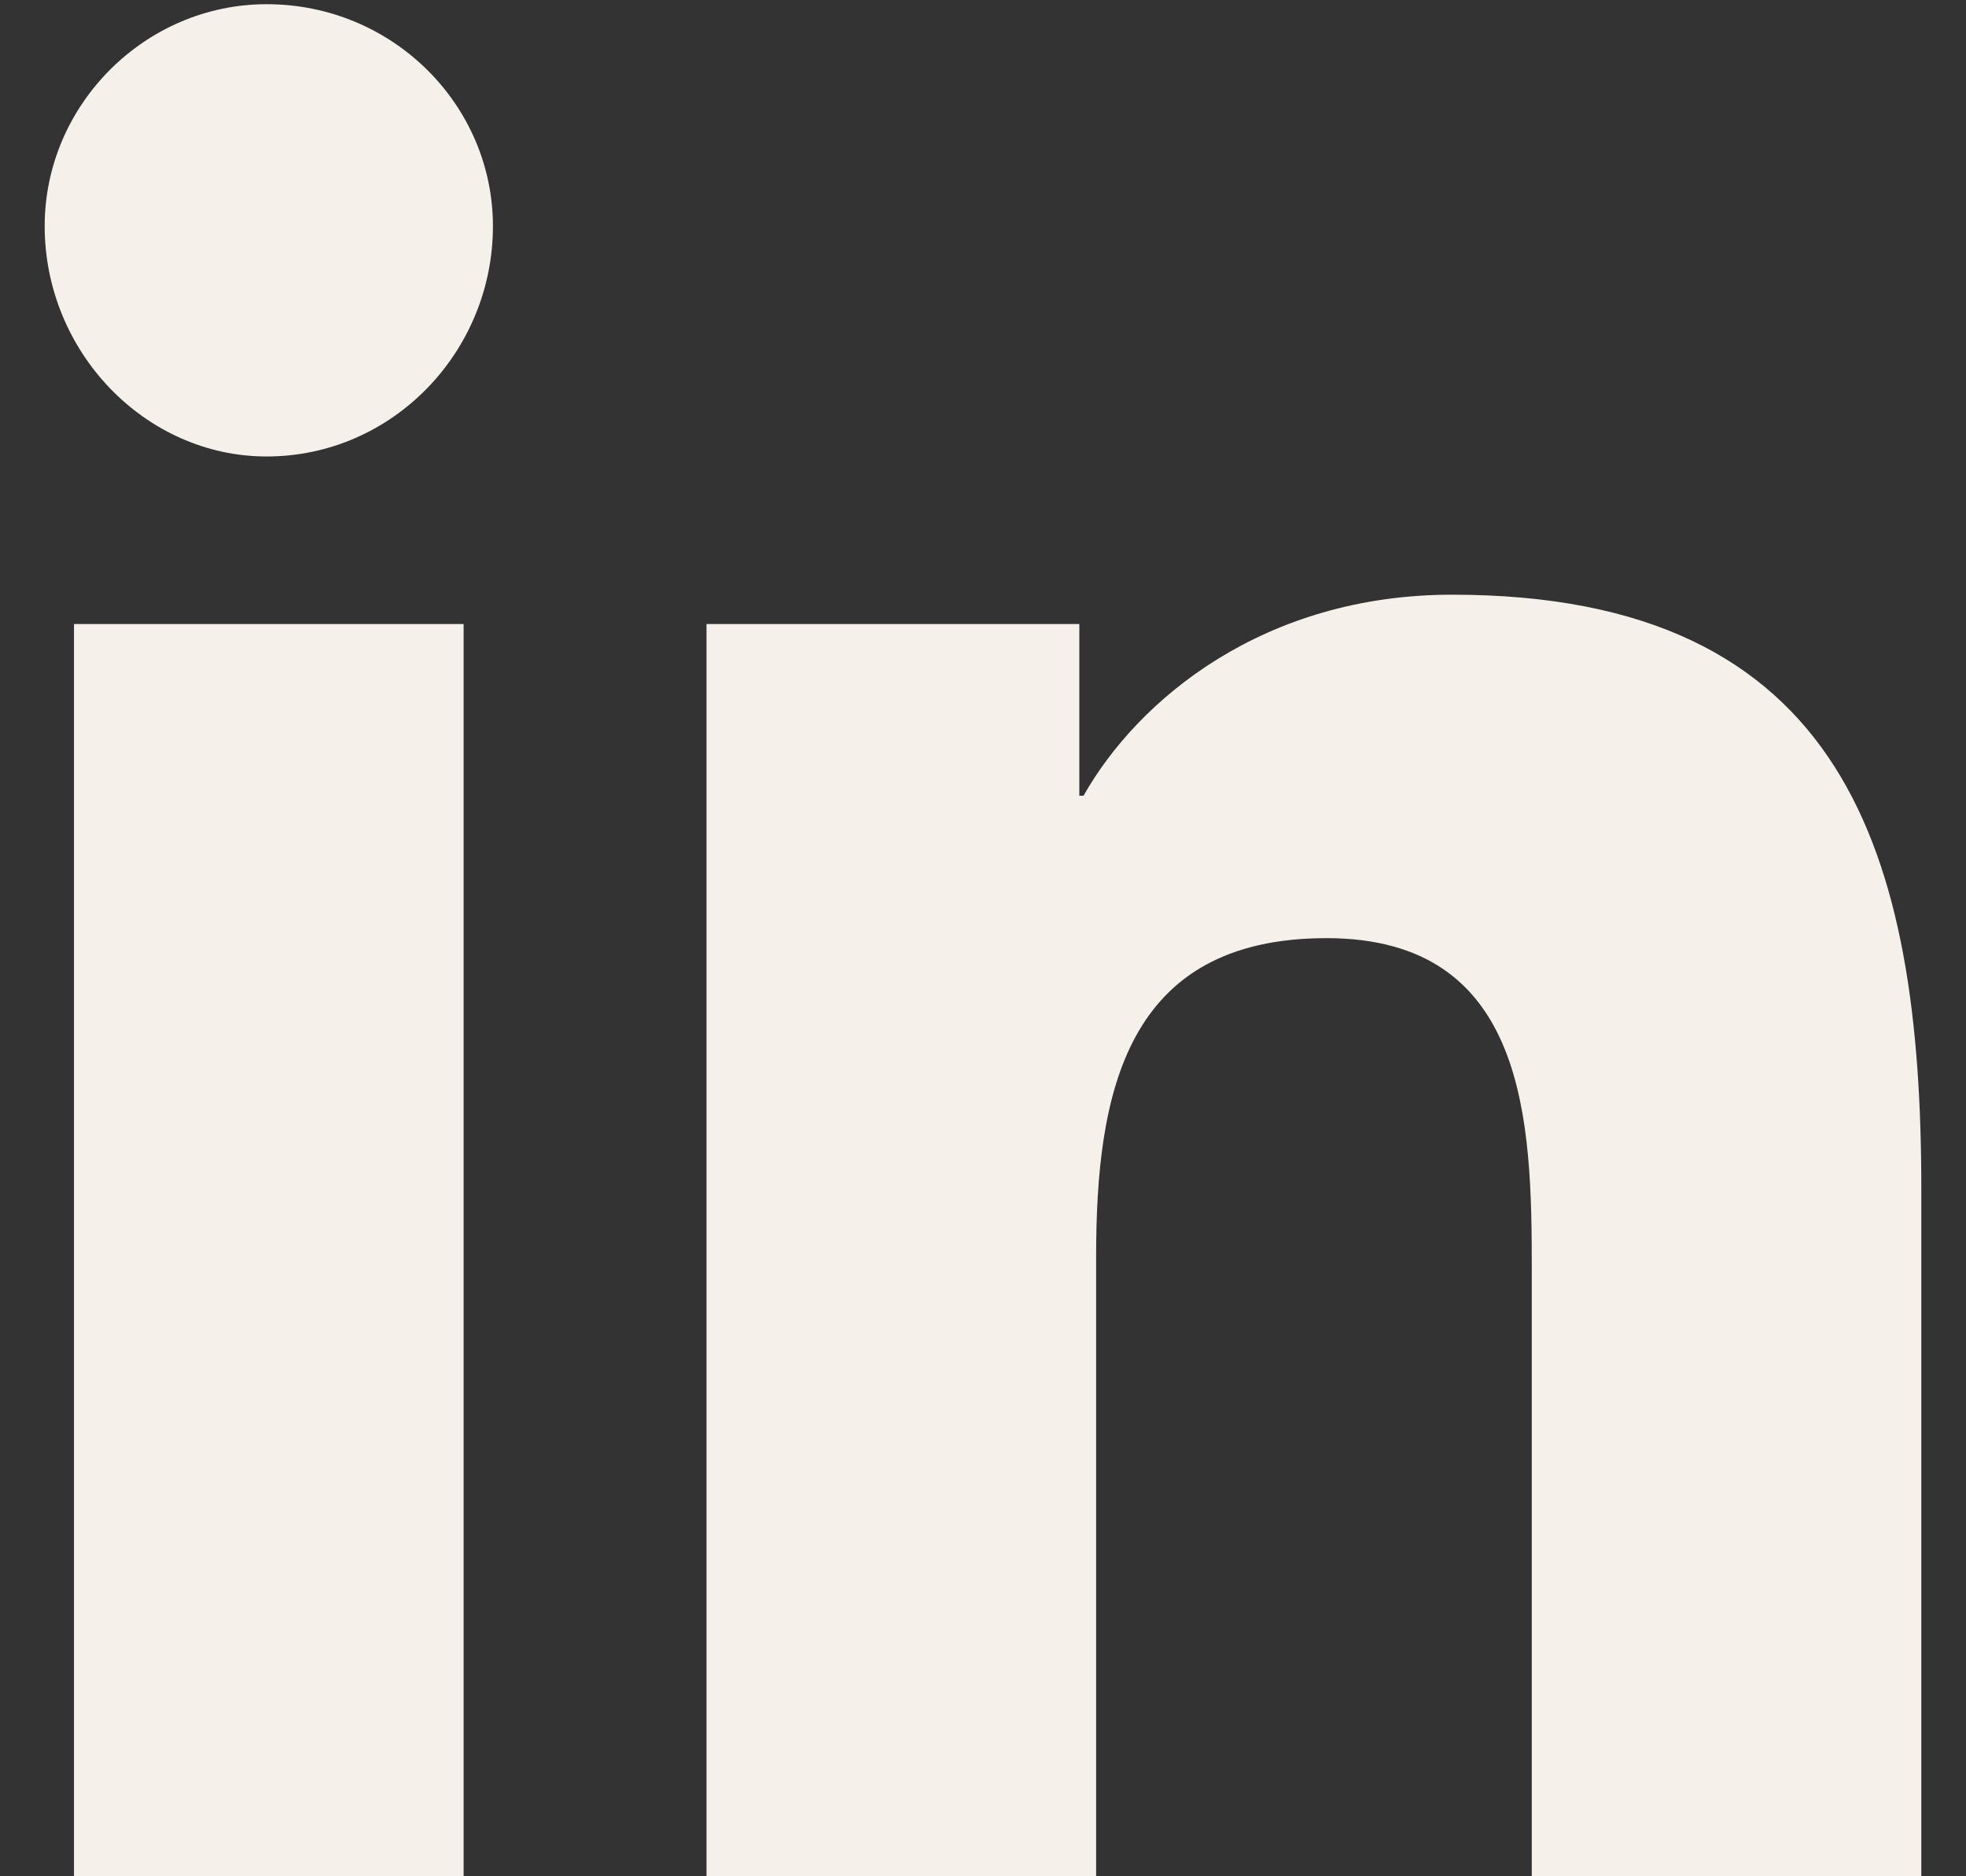
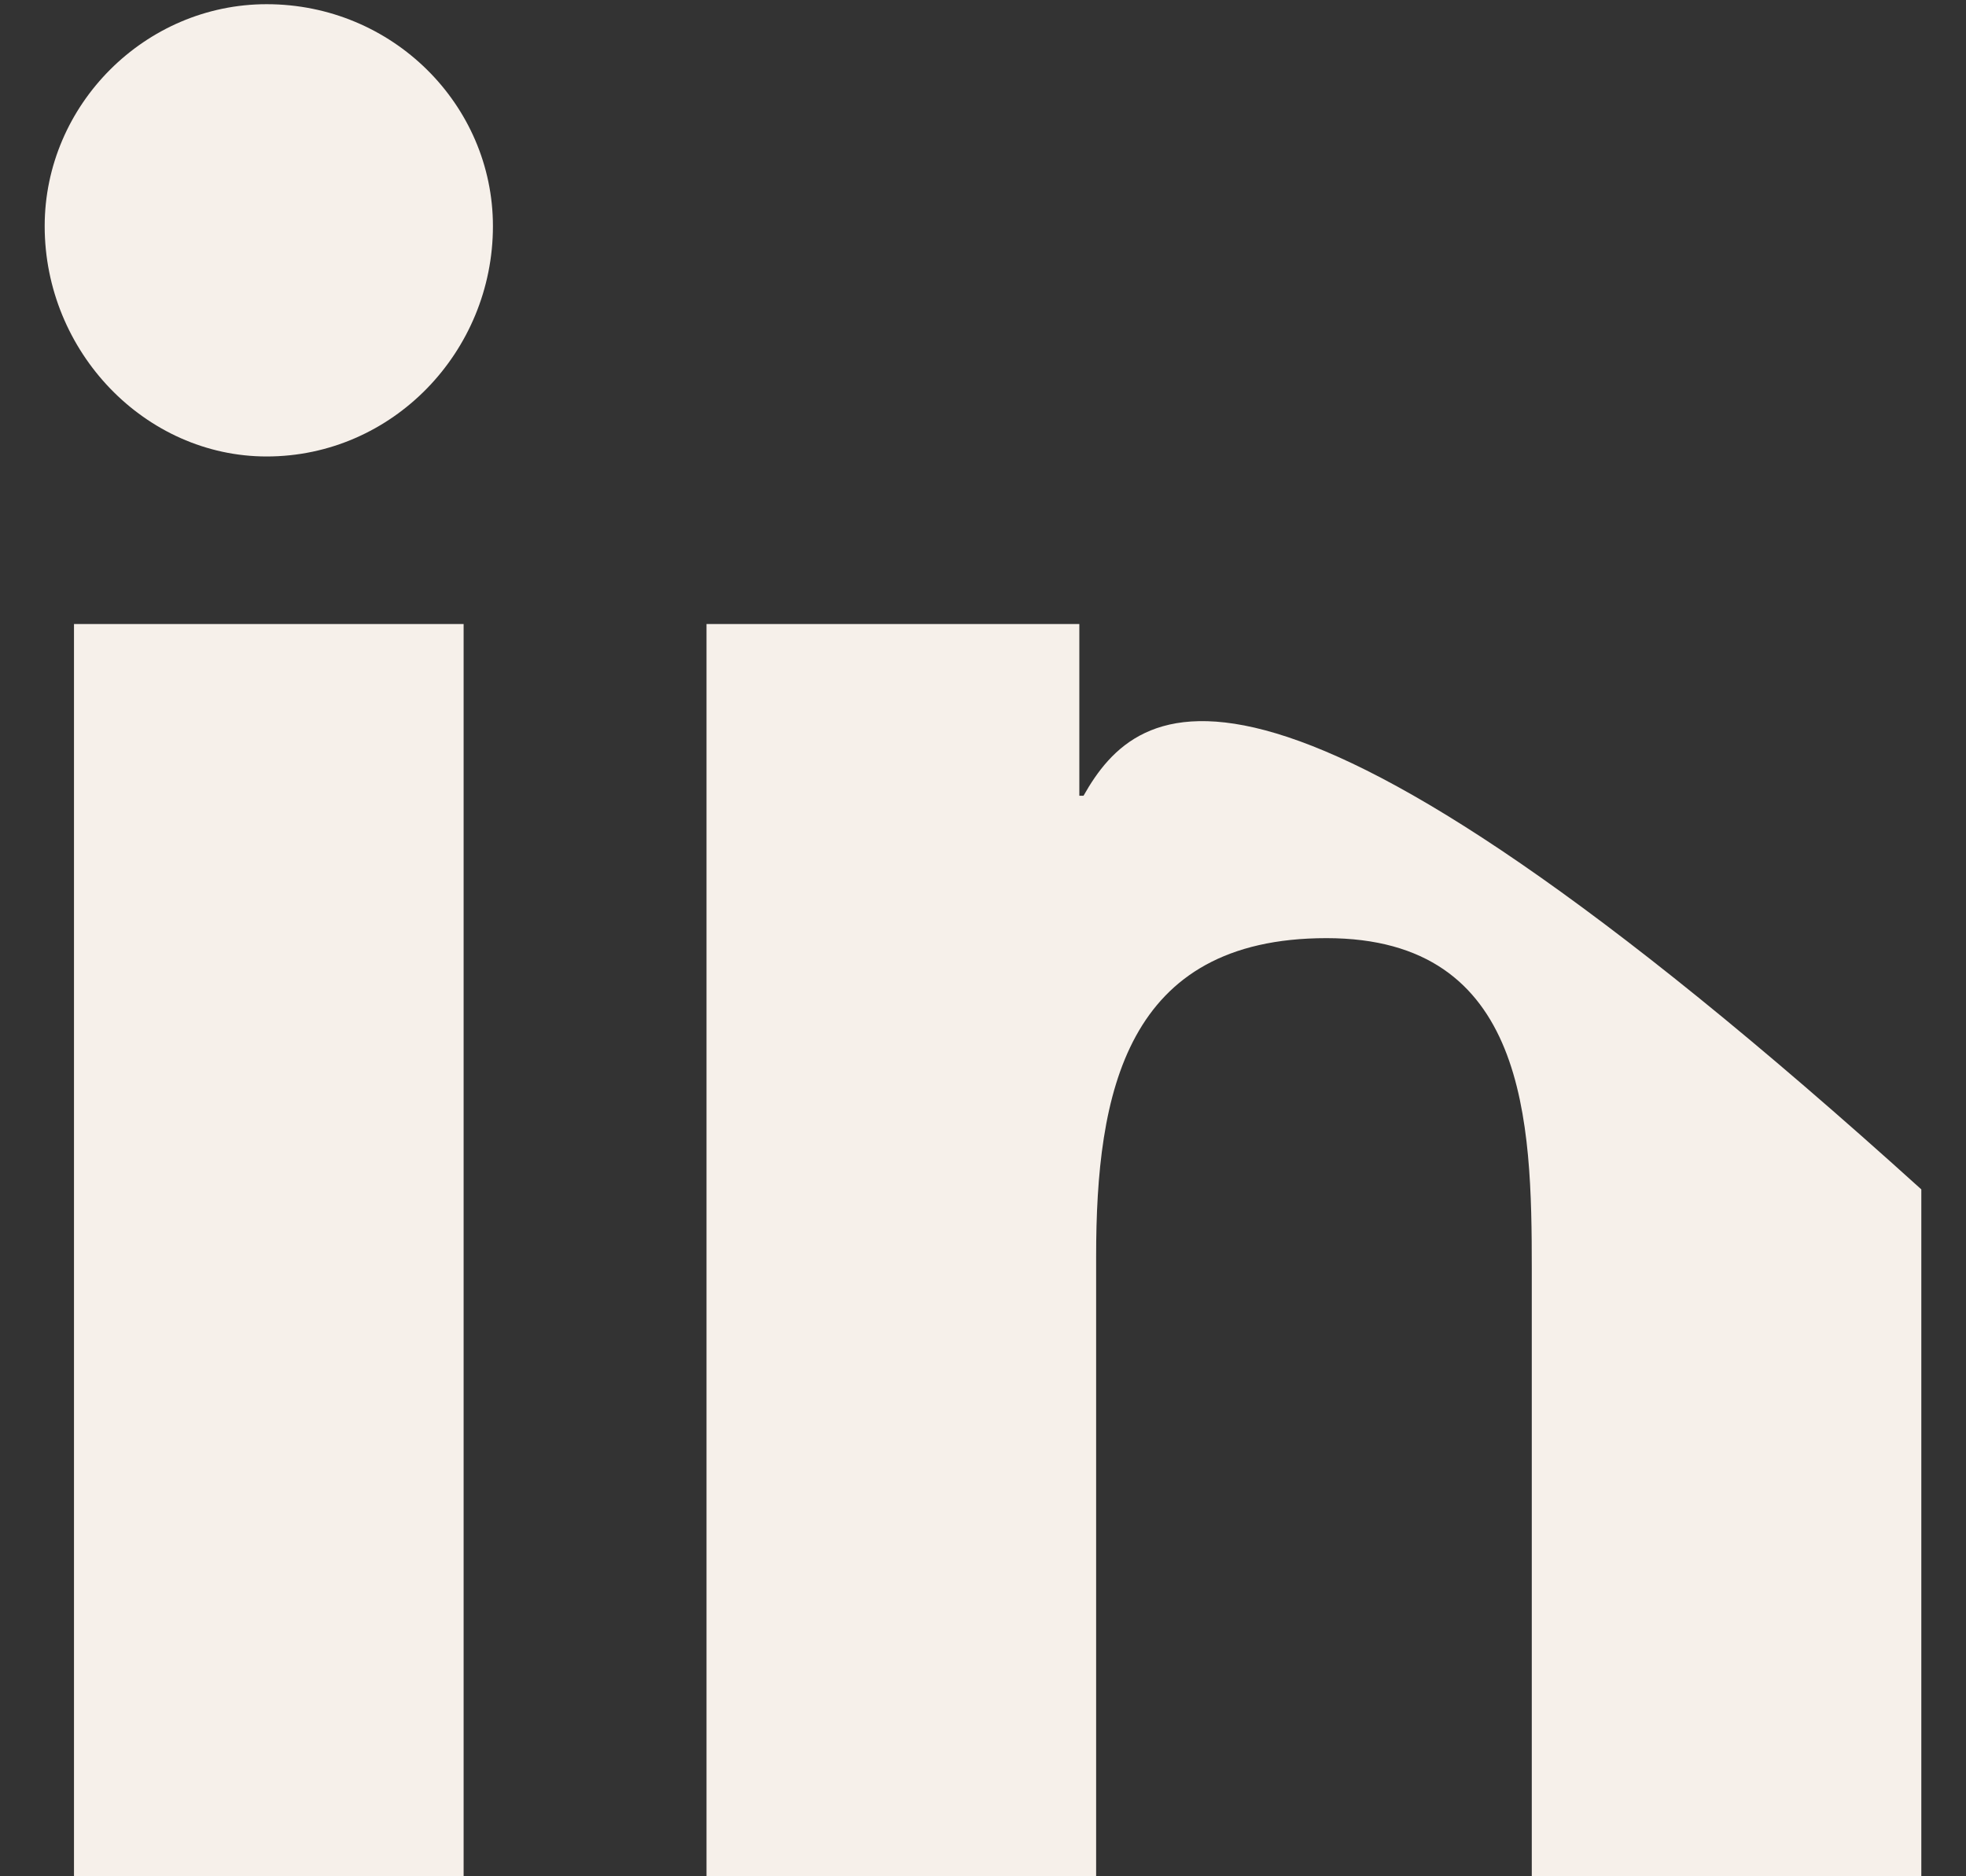
<svg xmlns="http://www.w3.org/2000/svg" width="22" height="21" viewBox="0 0 22 21" fill="none">
  <rect x="0" y="0" width="22" height="21" fill="#333333" stroke="none" />
-   <path d="M5.188 21V6.984H0.828V21H5.188ZM2.984 5.109C4.391 5.109 5.516 3.938 5.516 2.531C5.516 1.172 4.391 0.047 2.984 0.047C1.625 0.047 0.5 1.172 0.5 2.531C0.5 3.938 1.625 5.109 2.984 5.109ZM21.453 21H21.5V13.312C21.5 9.562 20.656 6.656 16.25 6.656C14.141 6.656 12.734 7.828 12.125 8.906H12.078V6.984H7.906V21H12.266V14.062C12.266 12.234 12.594 10.5 14.844 10.5C17.094 10.5 17.141 12.562 17.141 14.203V21H21.453Z" fill="#F6F0EA" />
+   <path d="M5.188 21V6.984H0.828V21H5.188ZM2.984 5.109C4.391 5.109 5.516 3.938 5.516 2.531C5.516 1.172 4.391 0.047 2.984 0.047C1.625 0.047 0.5 1.172 0.5 2.531C0.5 3.938 1.625 5.109 2.984 5.109ZM21.453 21H21.5V13.312C14.141 6.656 12.734 7.828 12.125 8.906H12.078V6.984H7.906V21H12.266V14.062C12.266 12.234 12.594 10.5 14.844 10.5C17.094 10.5 17.141 12.562 17.141 14.203V21H21.453Z" fill="#F6F0EA" />
</svg>